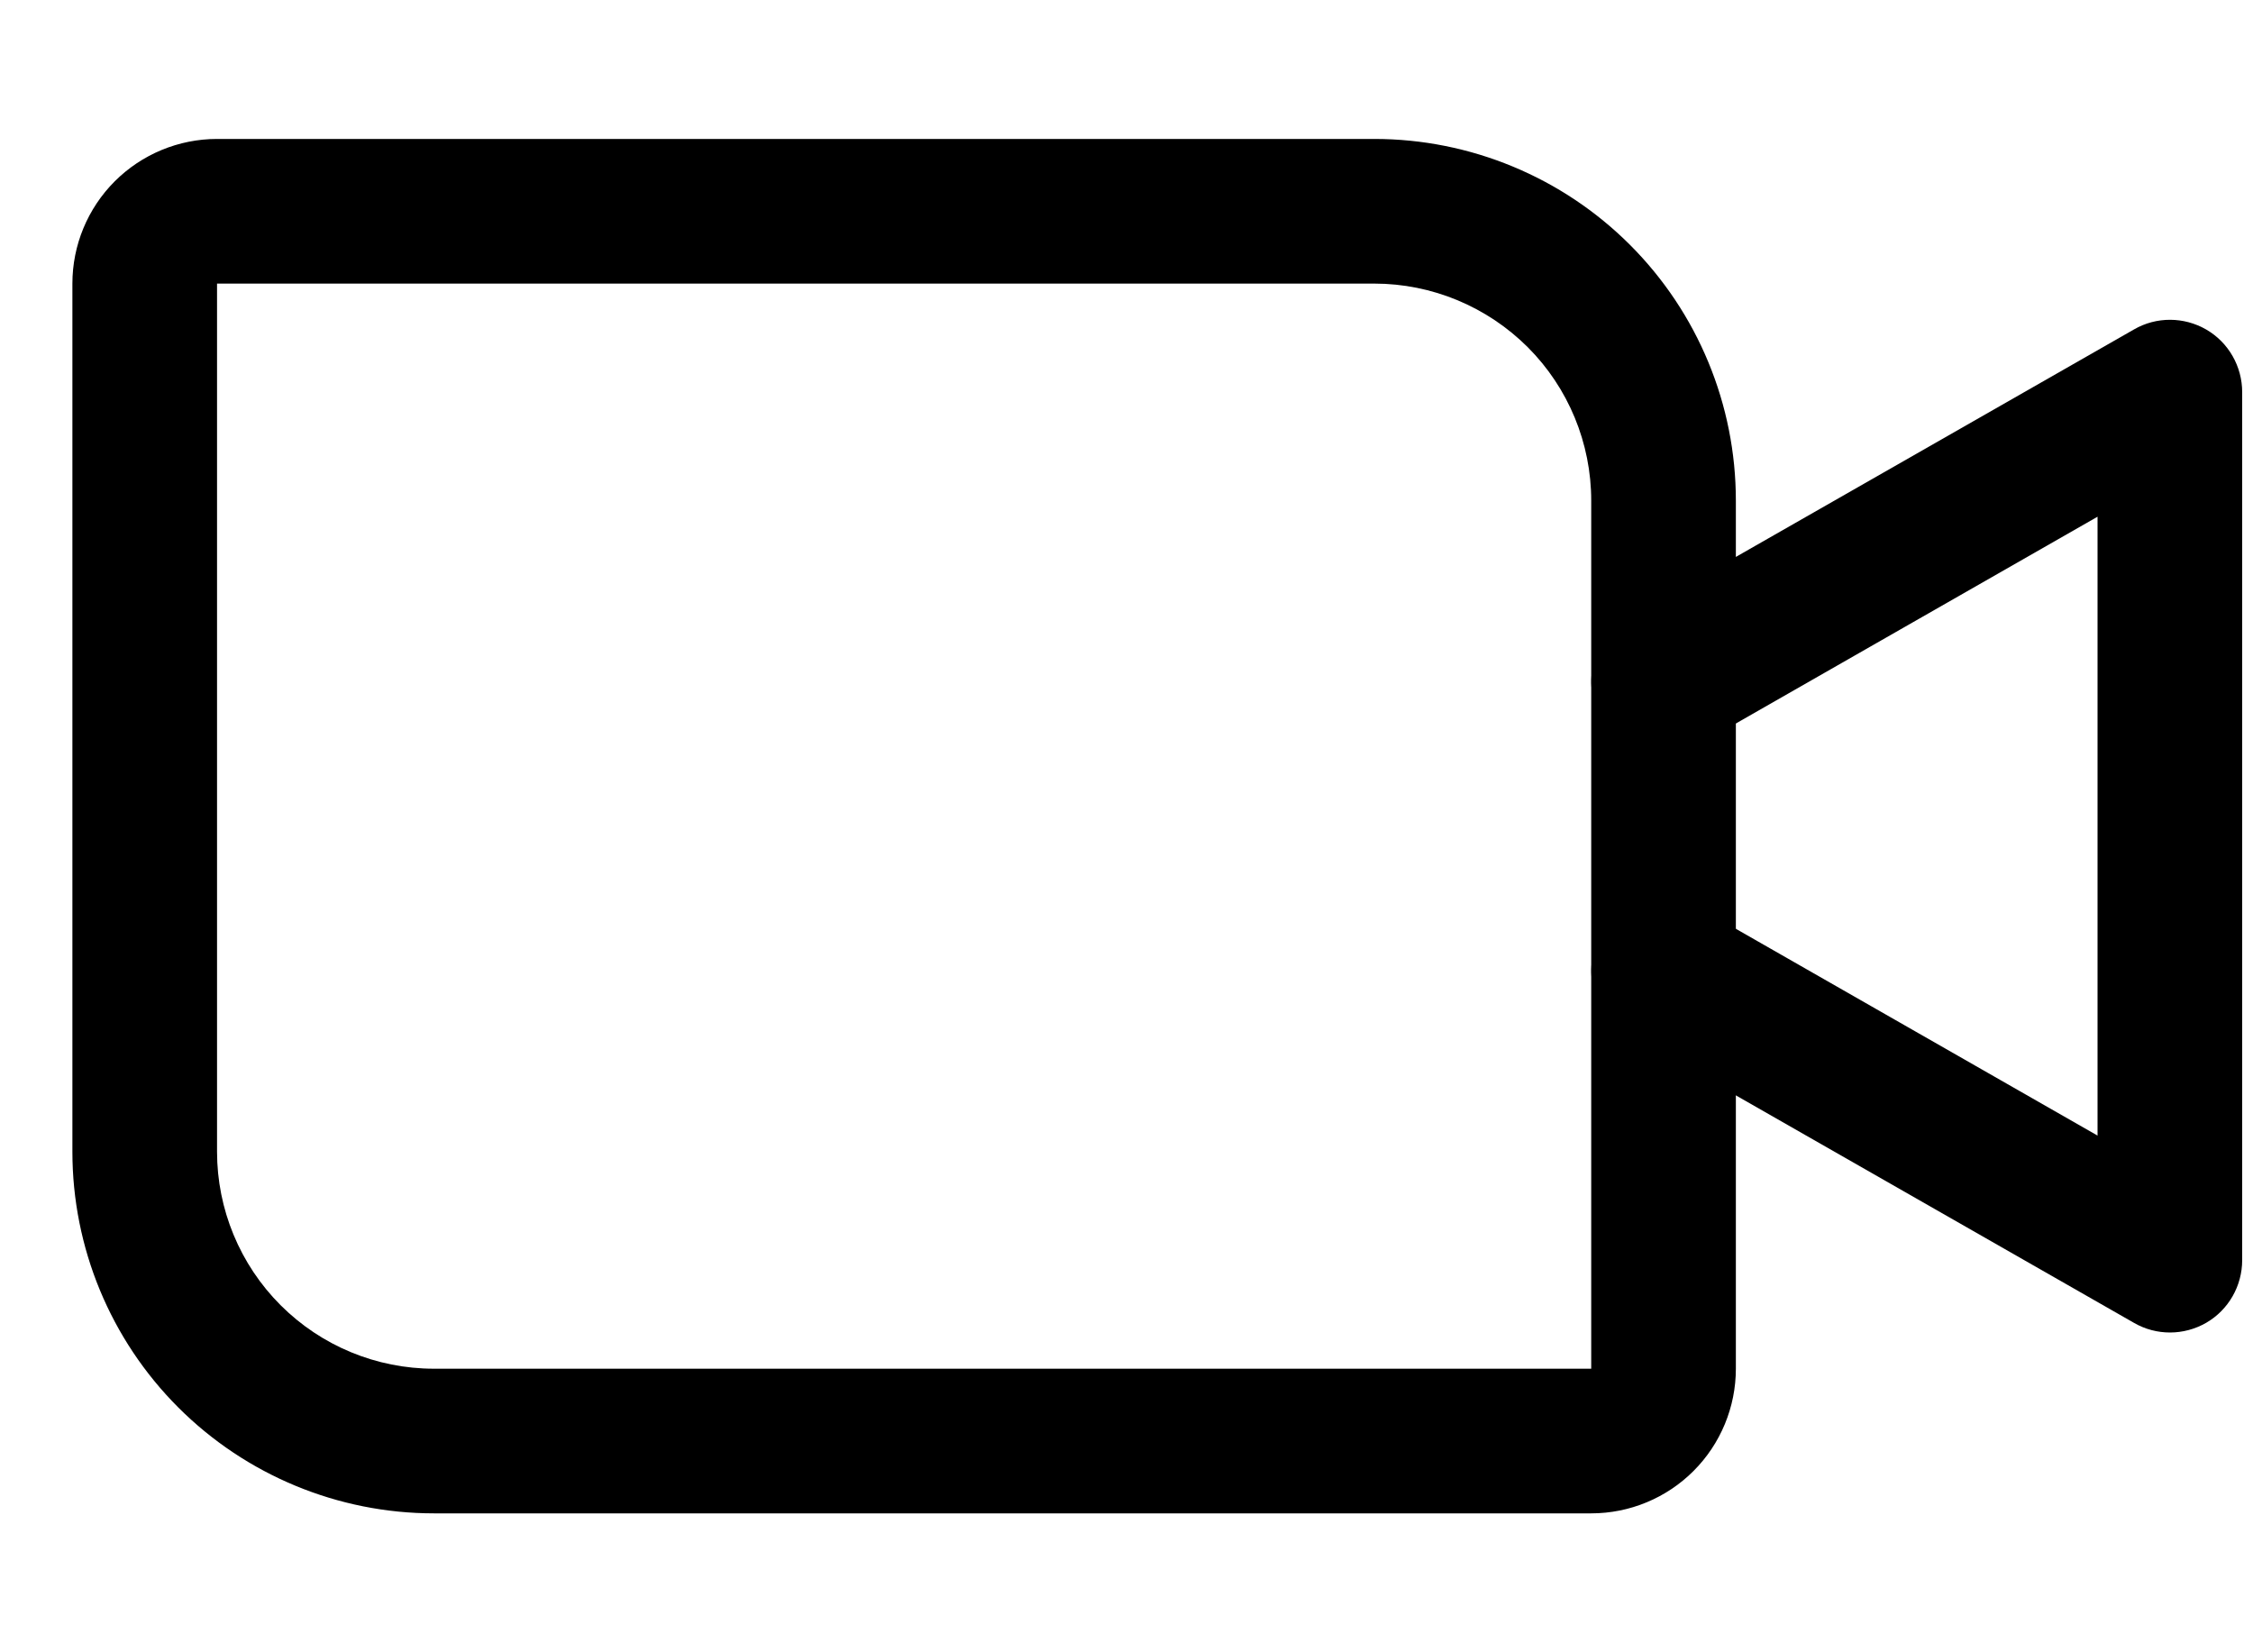
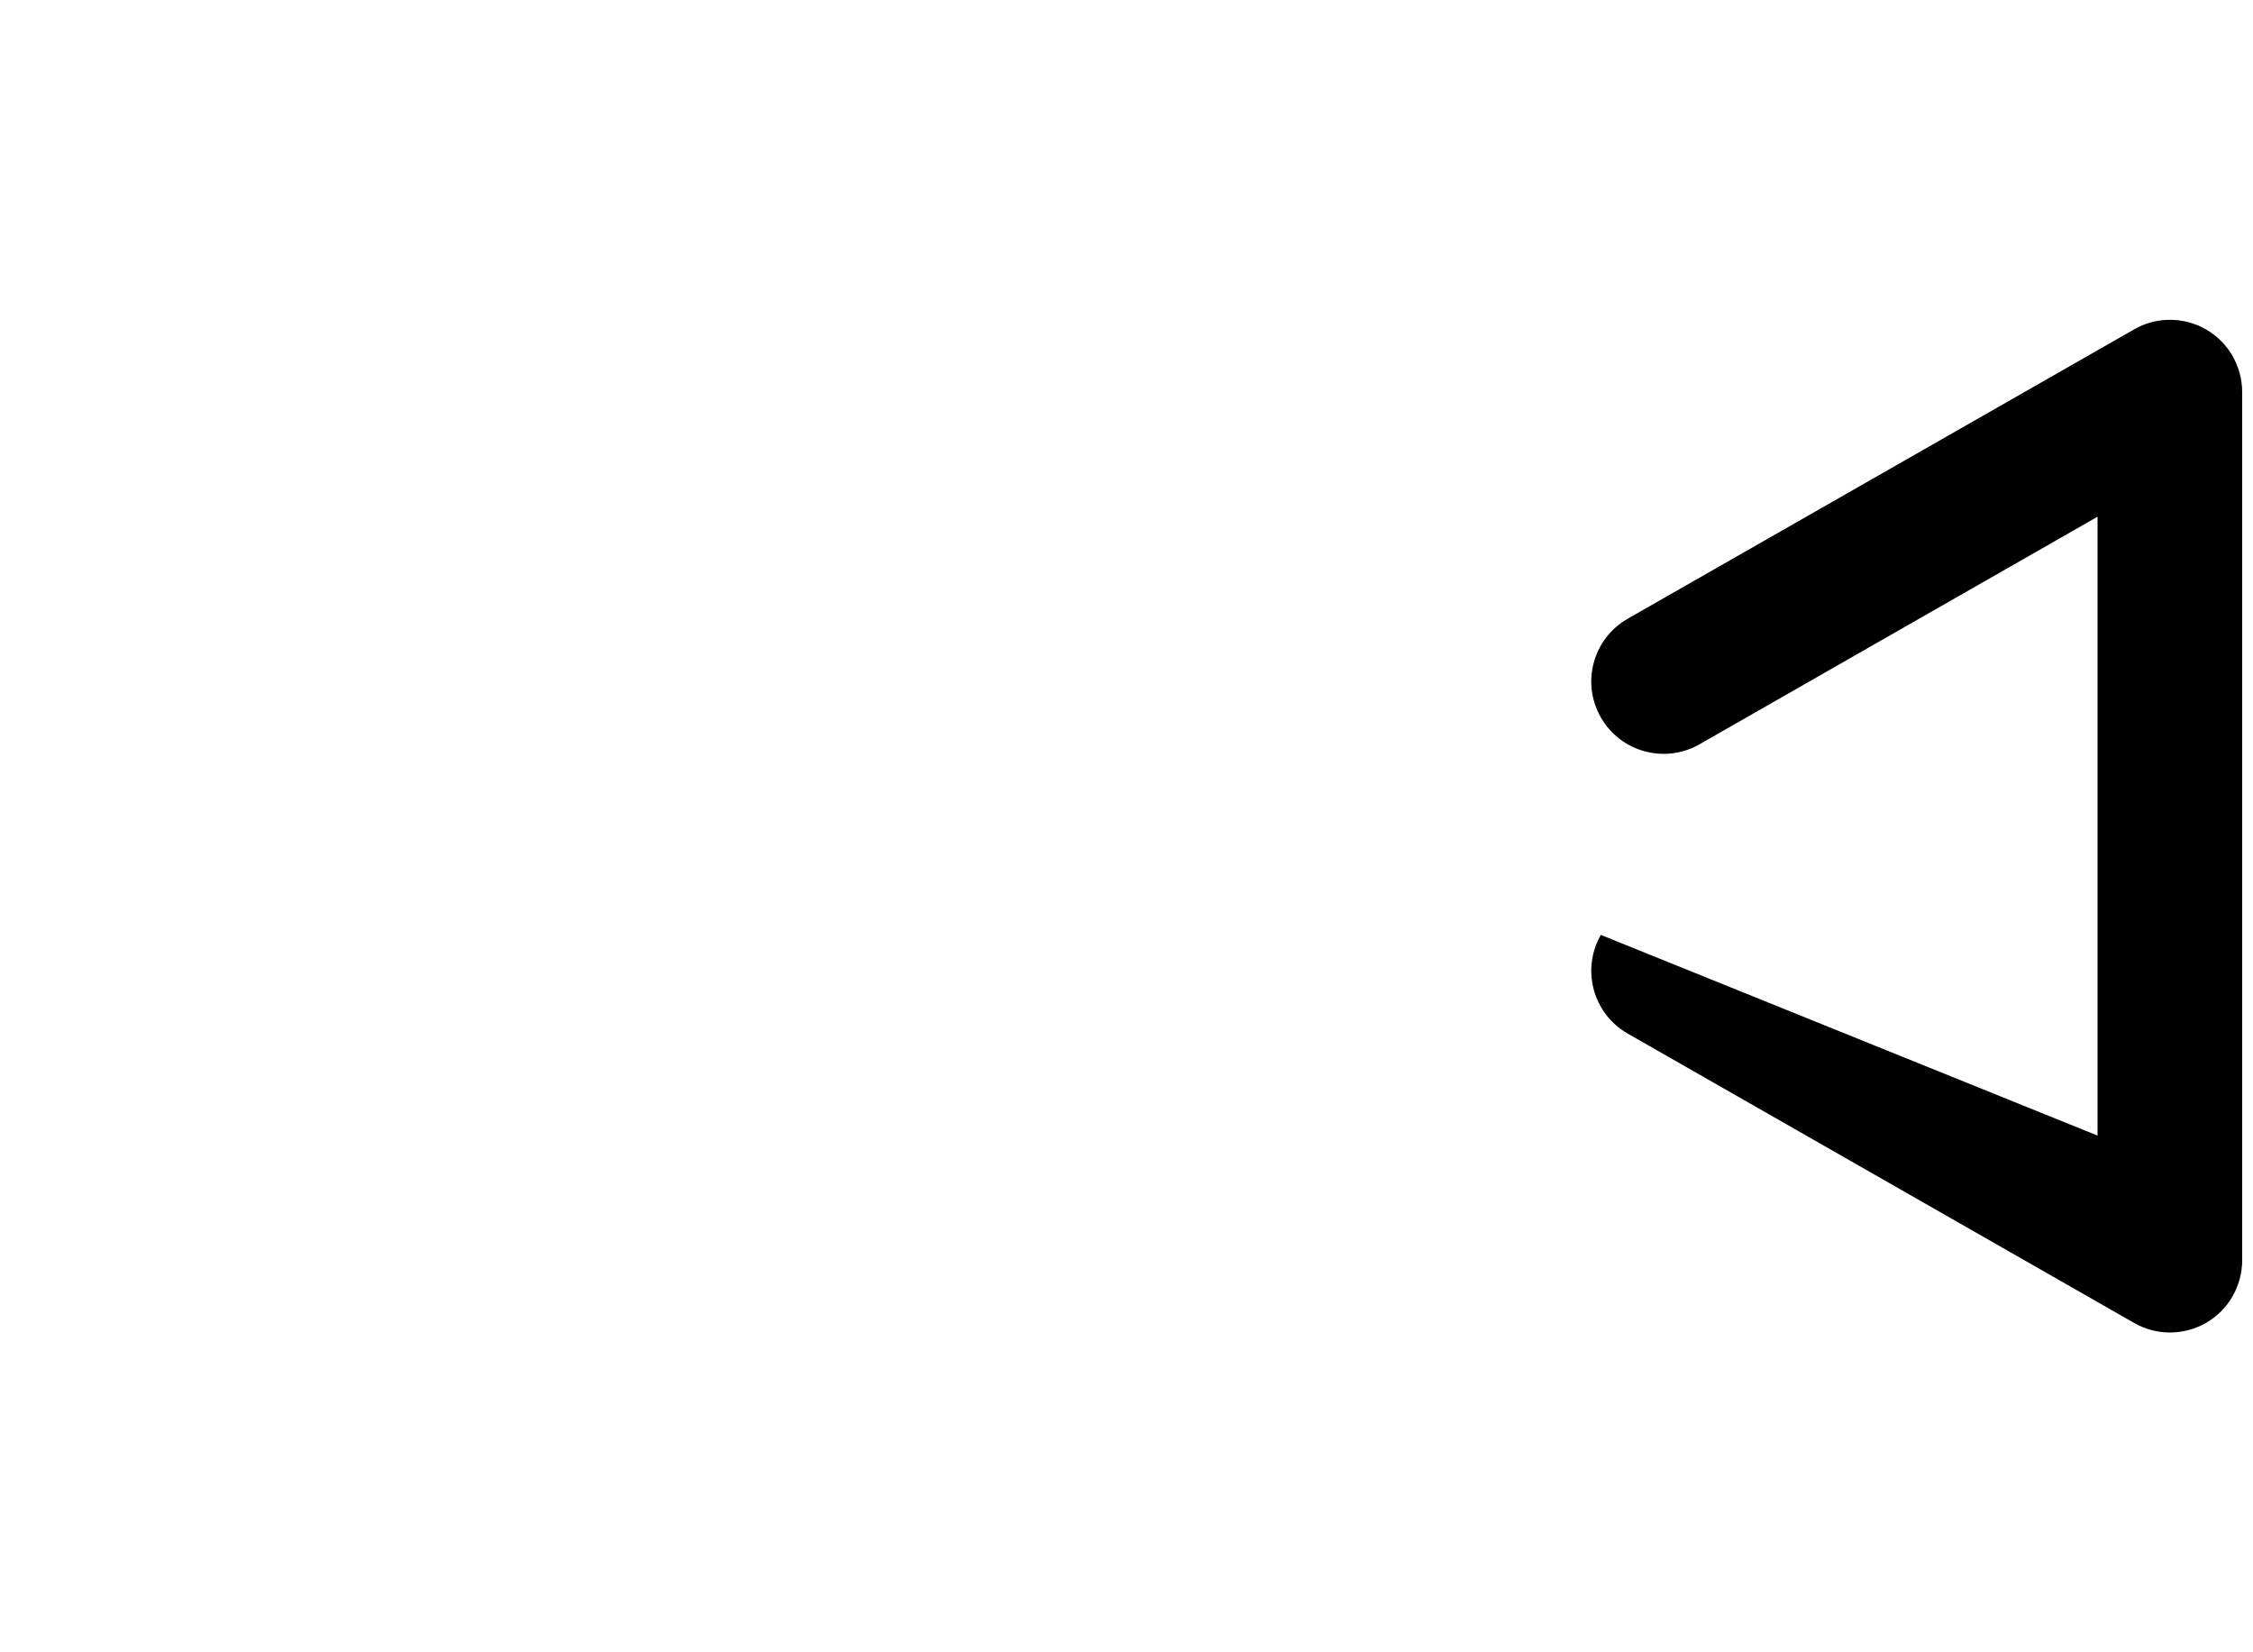
<svg xmlns="http://www.w3.org/2000/svg" width="15" height="11" viewBox="0 0 15 11" fill="none">
-   <path fill-rule="evenodd" clip-rule="evenodd" d="M0.764 1.207C0.944 1.027 1.189 0.925 1.445 0.925H9.15C9.788 0.925 10.401 1.179 10.852 1.63C11.304 2.082 11.557 2.694 11.557 3.333V9.112C11.557 9.367 11.456 9.612 11.275 9.793C11.095 9.973 10.85 10.075 10.594 10.075H2.889C2.251 10.075 1.638 9.821 1.187 9.37C0.735 8.918 0.482 8.306 0.482 7.667V1.888C0.482 1.633 0.583 1.388 0.764 1.207ZM1.445 1.888V7.667C1.445 8.05 1.597 8.418 1.868 8.689C2.139 8.96 2.506 9.112 2.889 9.112H10.594V3.333C10.594 2.95 10.442 2.582 10.171 2.311C9.9 2.041 9.533 1.888 9.15 1.888L1.445 1.888Z" fill="black" />
-   <path fill-rule="evenodd" clip-rule="evenodd" d="M14.689 2.194C14.837 2.28 14.928 2.439 14.928 2.611V8.389C14.928 8.561 14.837 8.72 14.689 8.806C14.54 8.892 14.357 8.893 14.208 8.807L10.837 6.881C10.606 6.749 10.526 6.455 10.658 6.224C10.79 5.993 11.084 5.913 11.315 6.045L13.965 7.56V3.44L11.315 4.955C11.084 5.087 10.79 5.007 10.658 4.776C10.526 4.545 10.606 4.251 10.837 4.119L14.208 2.193C14.357 2.107 14.54 2.108 14.689 2.194Z" fill="black" />
+   <path fill-rule="evenodd" clip-rule="evenodd" d="M14.689 2.194C14.837 2.28 14.928 2.439 14.928 2.611V8.389C14.928 8.561 14.837 8.72 14.689 8.806C14.54 8.892 14.357 8.893 14.208 8.807L10.837 6.881C10.606 6.749 10.526 6.455 10.658 6.224L13.965 7.56V3.44L11.315 4.955C11.084 5.087 10.79 5.007 10.658 4.776C10.526 4.545 10.606 4.251 10.837 4.119L14.208 2.193C14.357 2.107 14.54 2.108 14.689 2.194Z" fill="black" />
</svg>